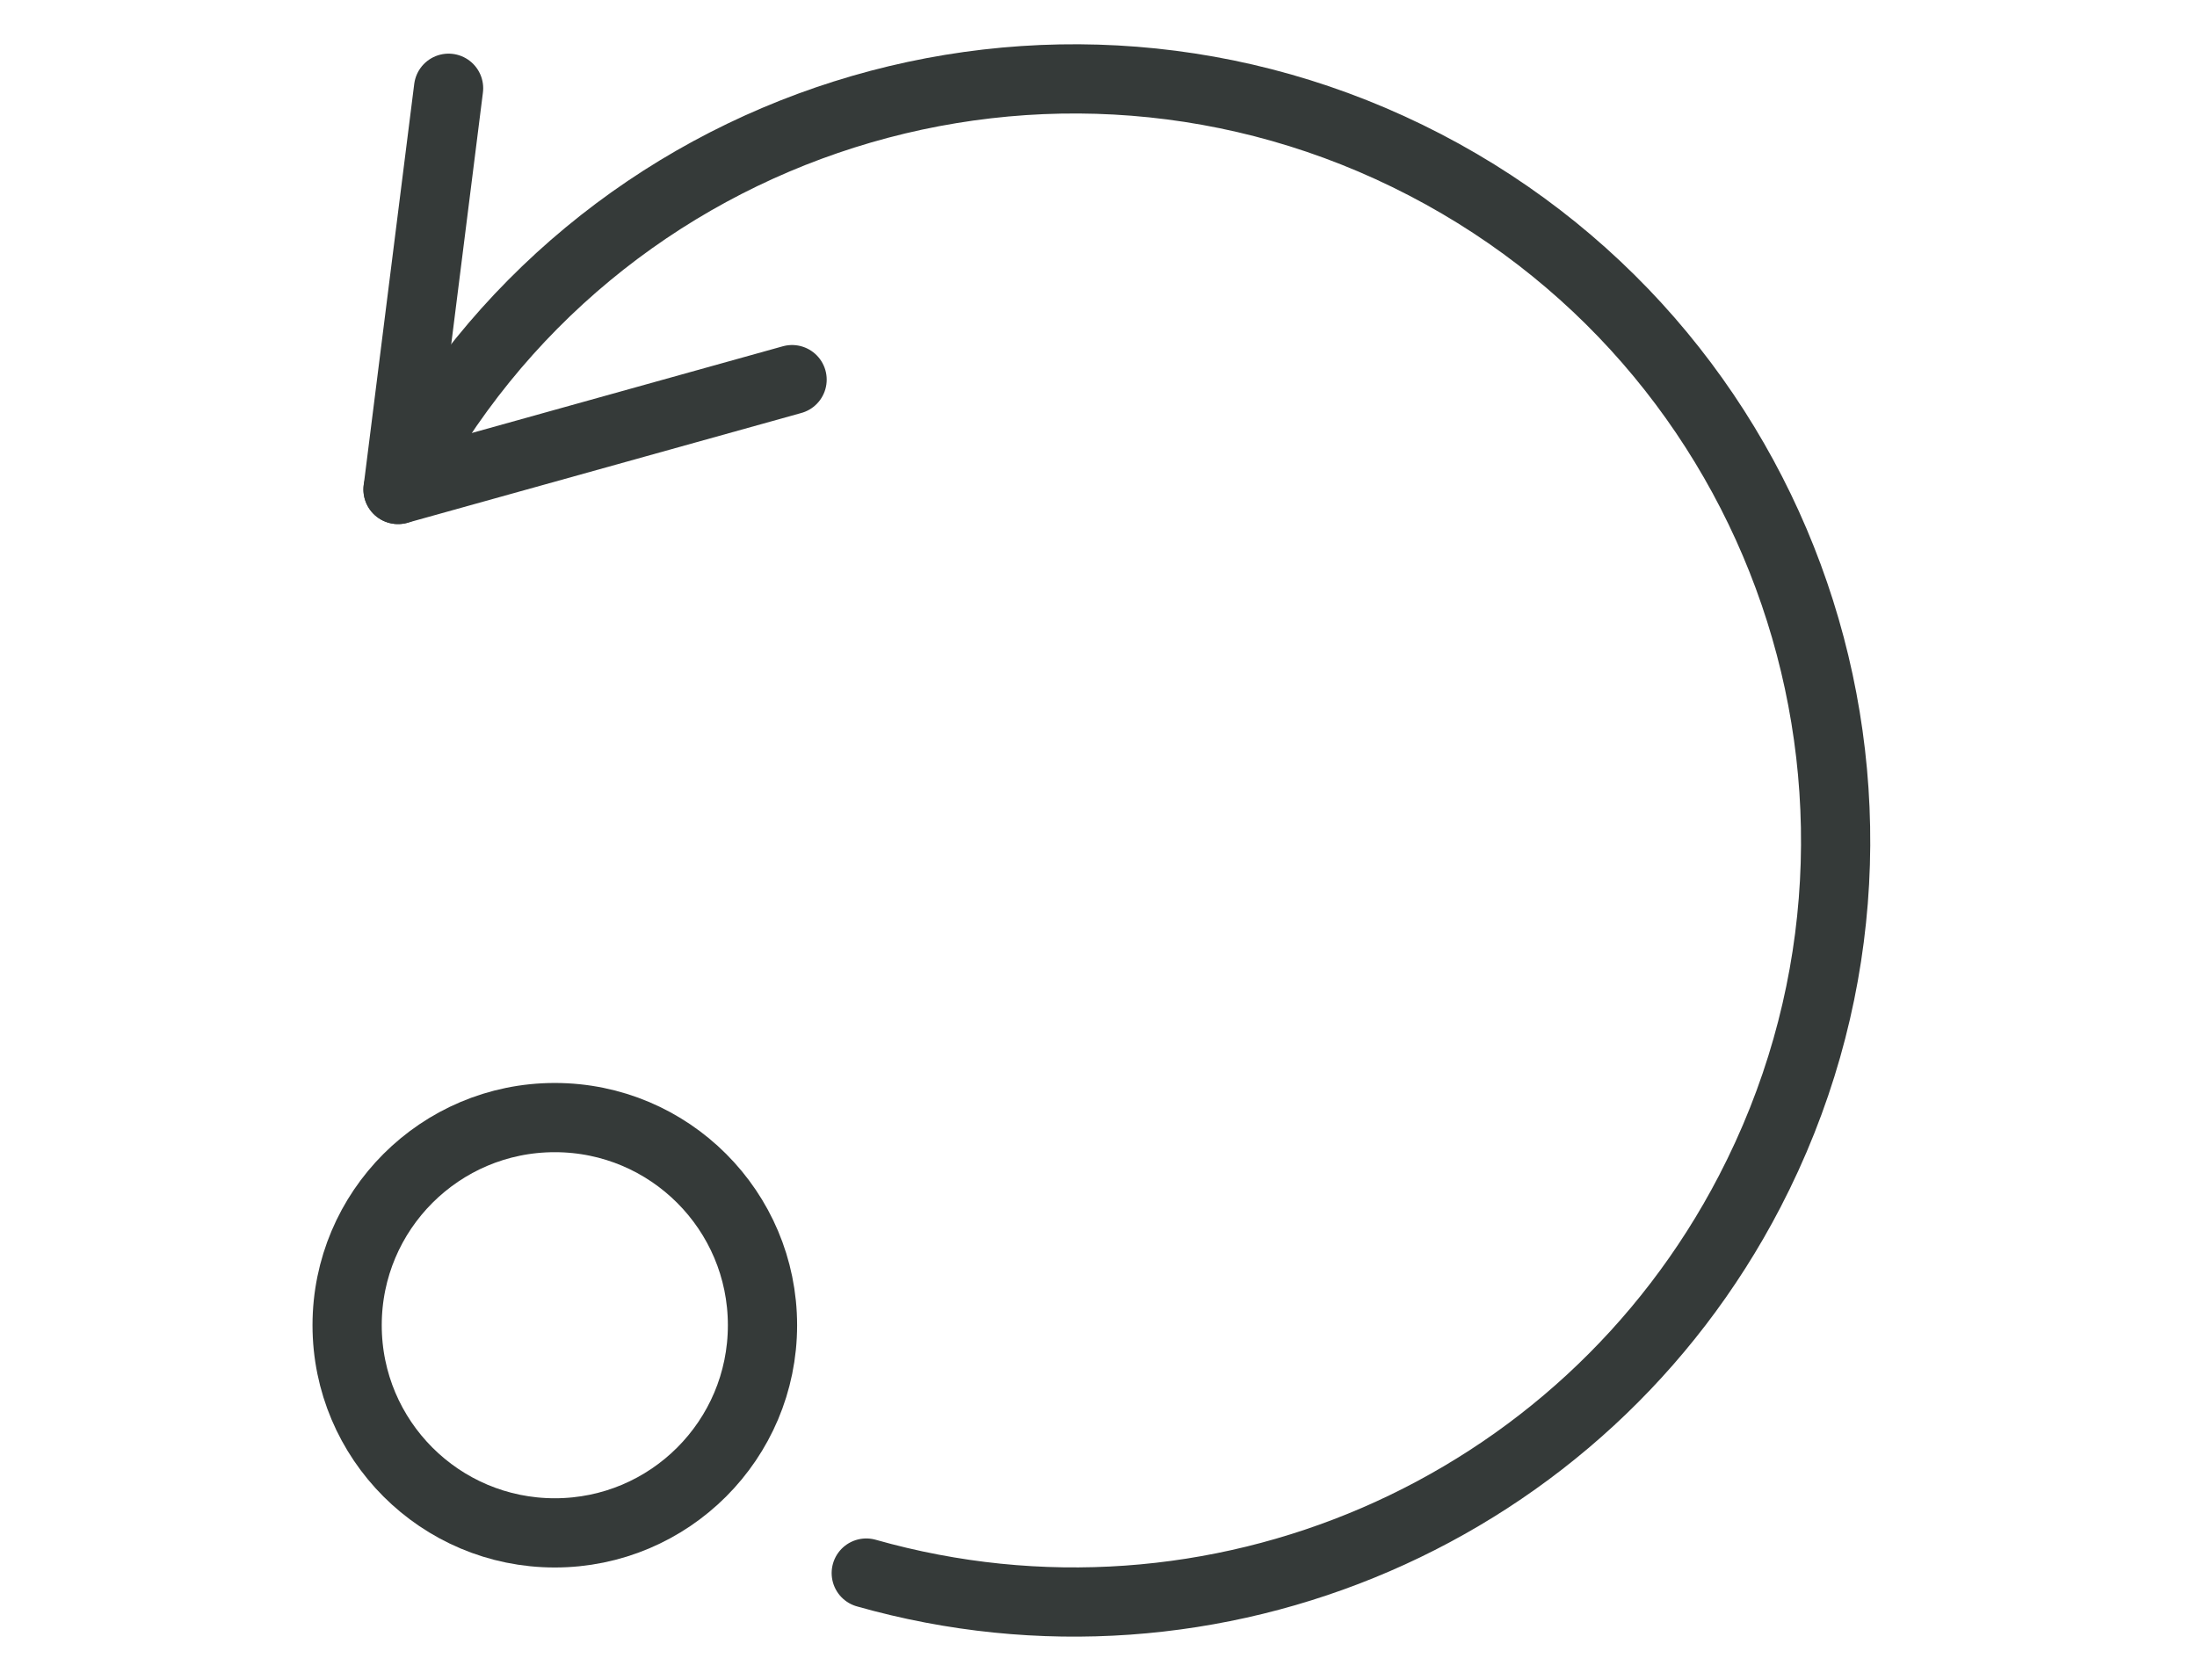
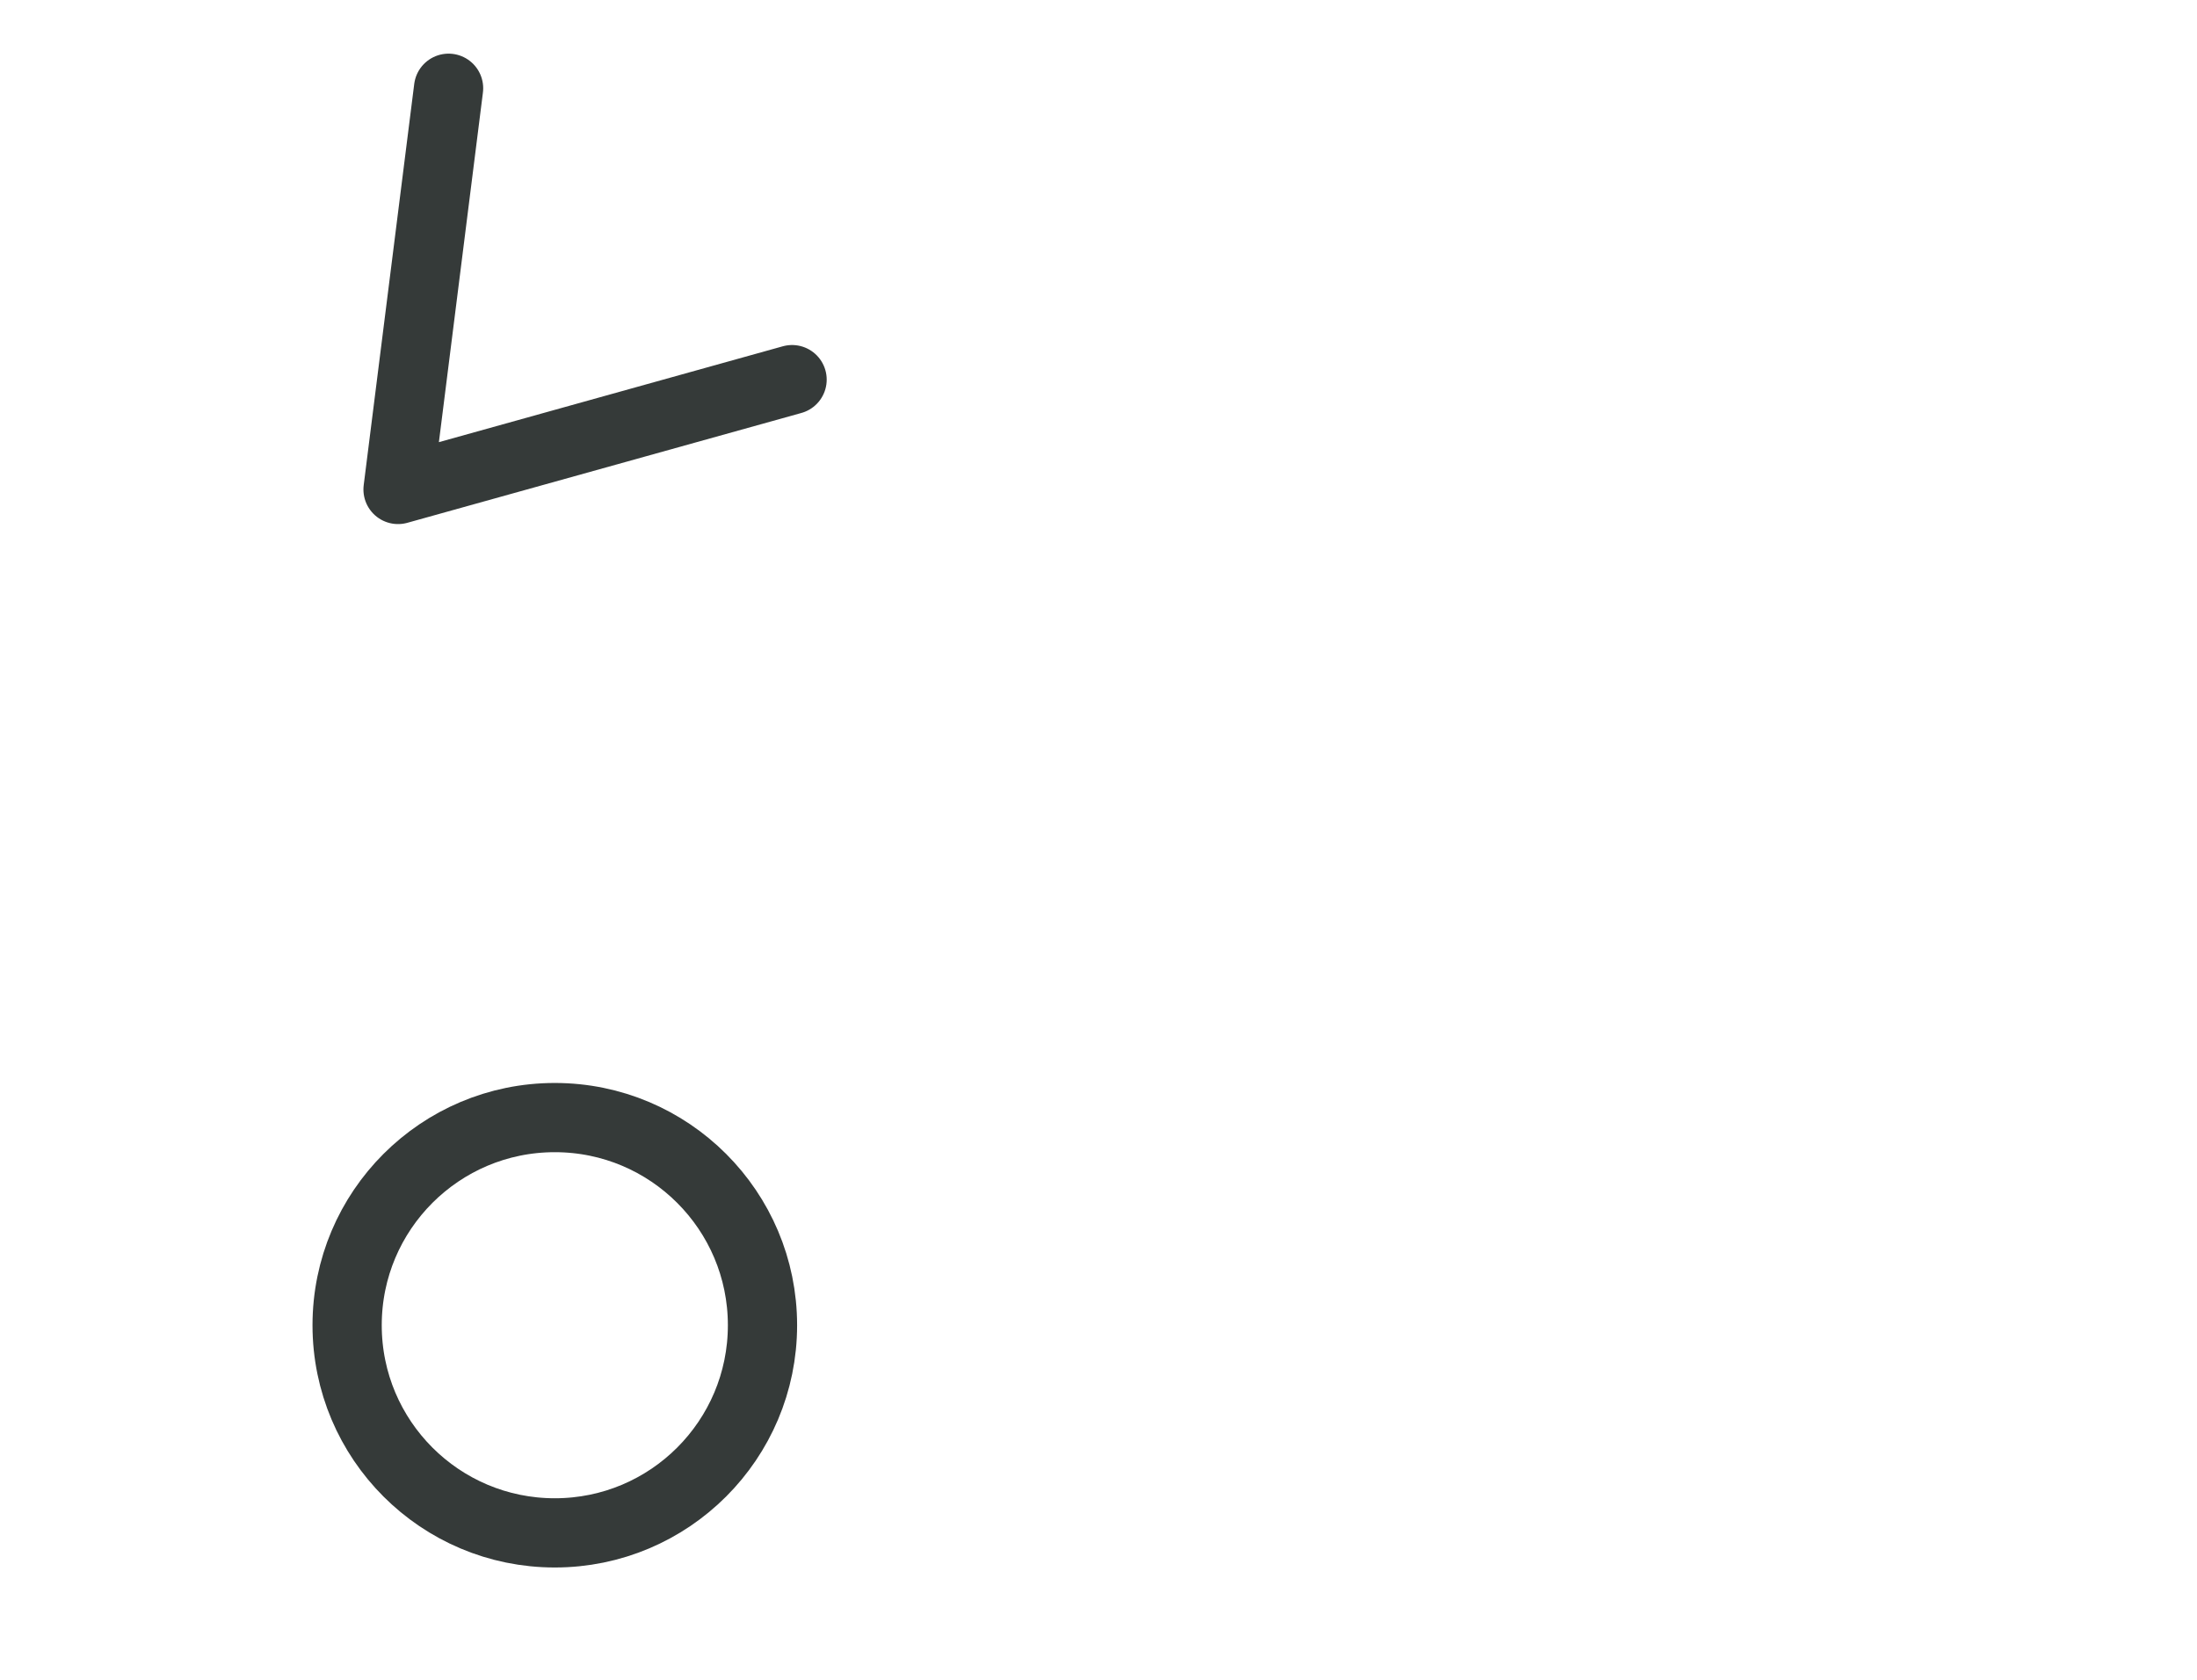
<svg xmlns="http://www.w3.org/2000/svg" version="1.1" id="Layer_1" x="0px" y="0px" viewBox="0 0 170 130" style="enable-background:new 0 0 170 130;" xml:space="preserve">
  <style type="text/css">
	.st0{fill:none;stroke:#353A39;stroke-width:5.357;stroke-linecap:round;stroke-linejoin:round;stroke-miterlimit:10;}
</style>
  <g>
    <circle class="st0" cx="42.93" cy="102.56" r="16.07" />
    <polyline class="st0" points="34.71,6.83 30.8,37.88 61.29,29.38  " />
-     <path class="st0" d="M30.8,37.88C45.8,9,81.37-2.25,110.26,12.75c28.88,15,40.14,50.57,25.13,79.46   c-12.89,24.82-41.46,37.16-68.36,29.53" />
  </g>
</svg>